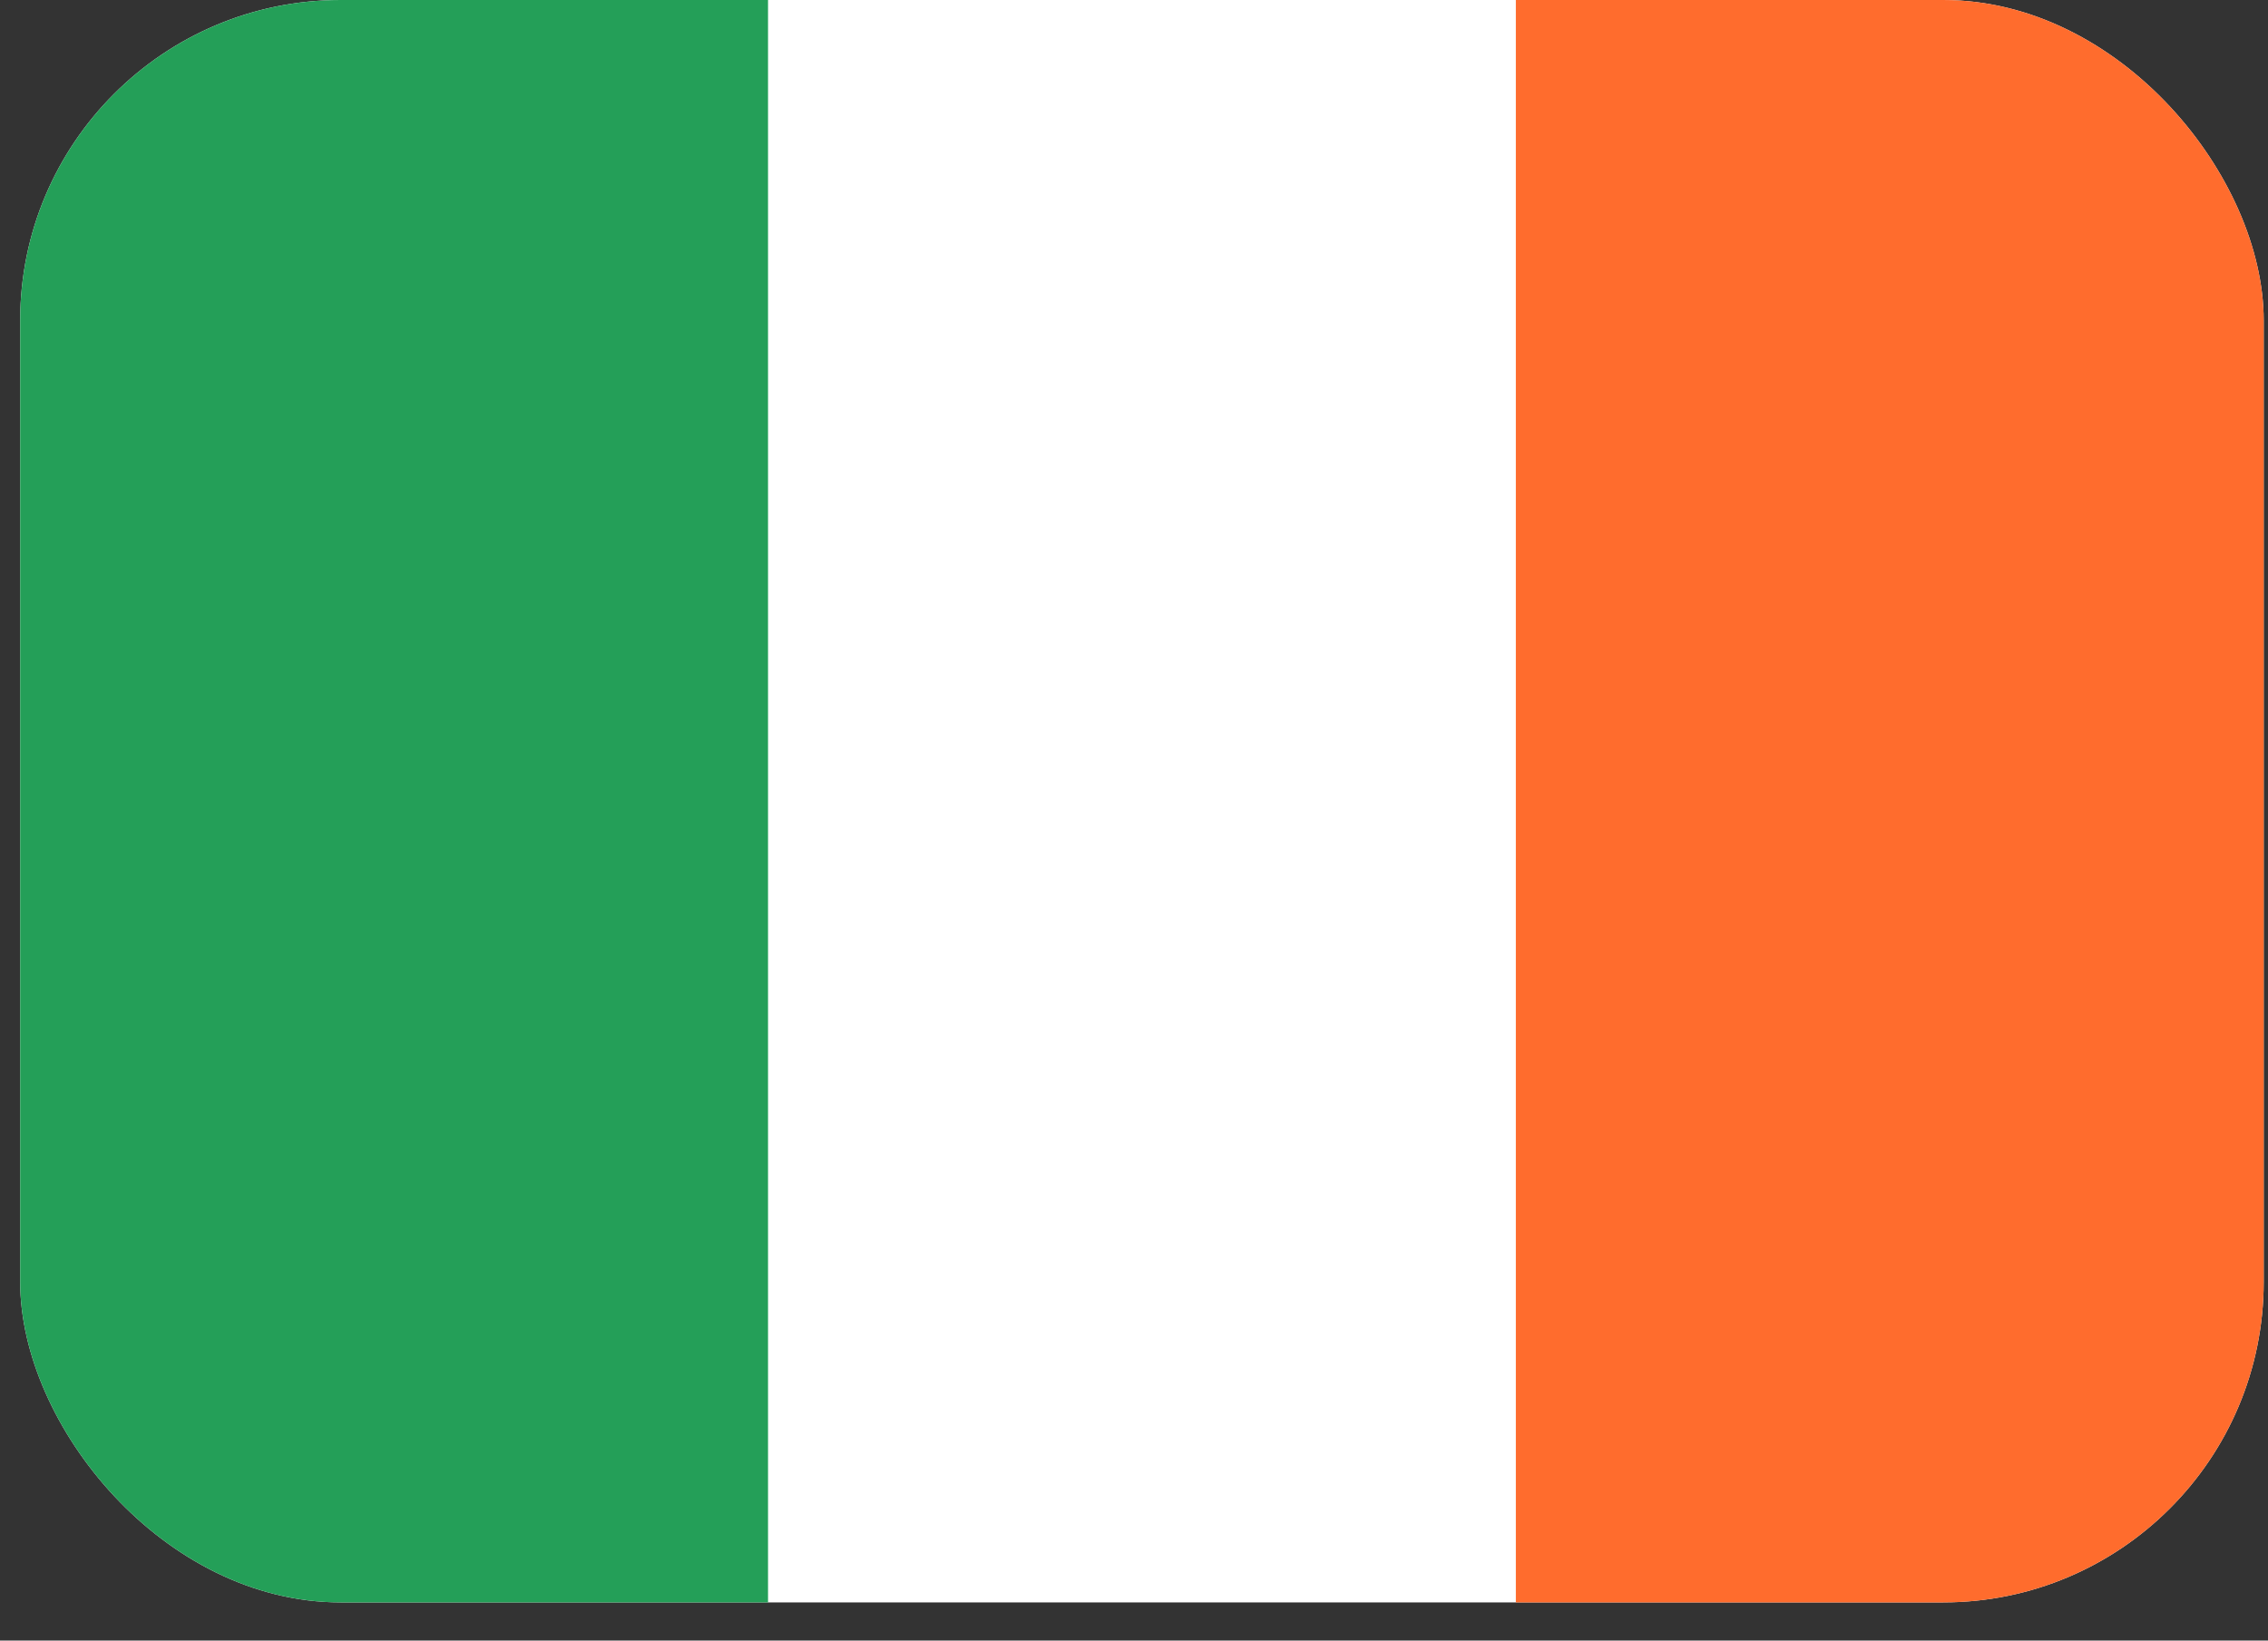
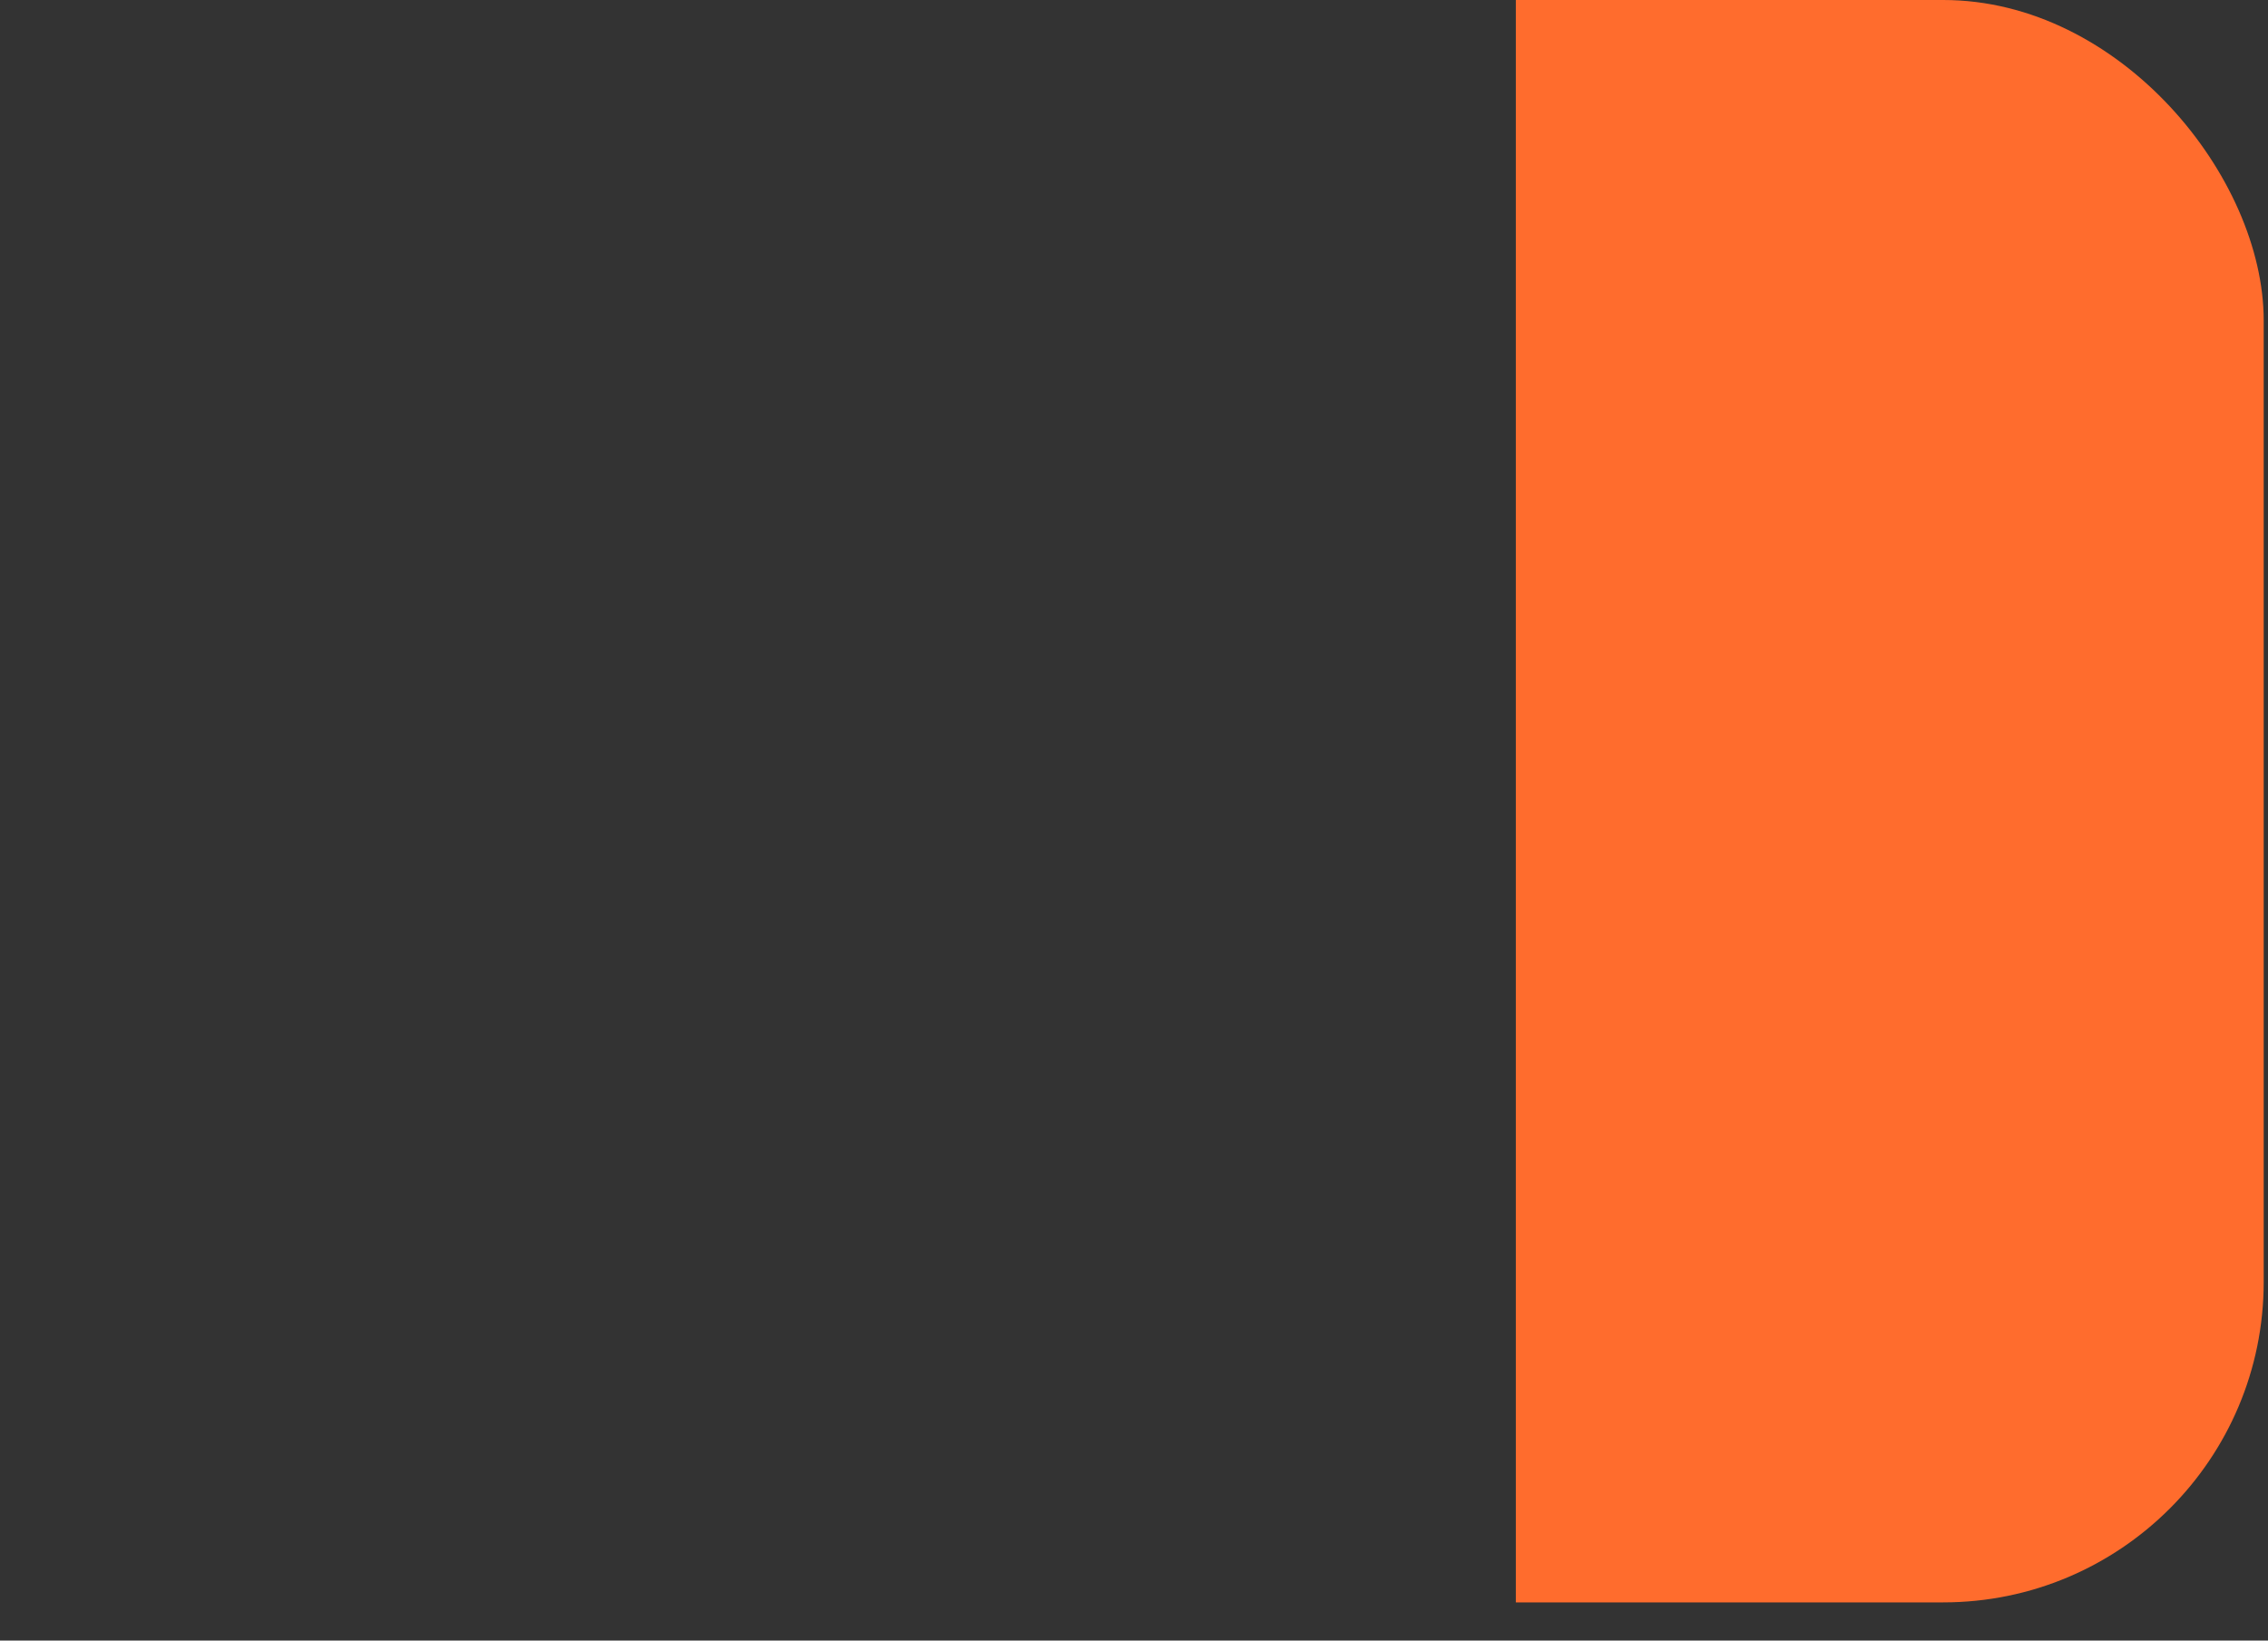
<svg xmlns="http://www.w3.org/2000/svg" width="47" height="34" viewBox="0 0 47 34" fill="none">
  <rect x="0" y="0" width="47" height="34" fill="#333333" stroke="none" />
  <g clip-path="url(#clip0_22_7776)">
-     <path d="M42.483 0H4.846C2.401 0 0.418 1.982 0.418 4.428V28.781C0.418 31.227 2.401 33.209 4.846 33.209H42.483C44.928 33.209 46.911 31.227 46.911 28.781V4.428C46.911 1.982 44.928 0 42.483 0Z" fill="white" />
    <path fill-rule="evenodd" clip-rule="evenodd" d="M31.413 0H46.911V33.209H31.413V0Z" fill="#FF6C2D" />
-     <path fill-rule="evenodd" clip-rule="evenodd" d="M0.418 0H15.916V33.209H0.418V0Z" fill="#249F58" />
  </g>
  <defs>
    <clipPath id="clip0_22_7776">
      <rect x="0.418" width="46.493" height="33.209" rx="6.642" fill="white" />
    </clipPath>
  </defs>
</svg>